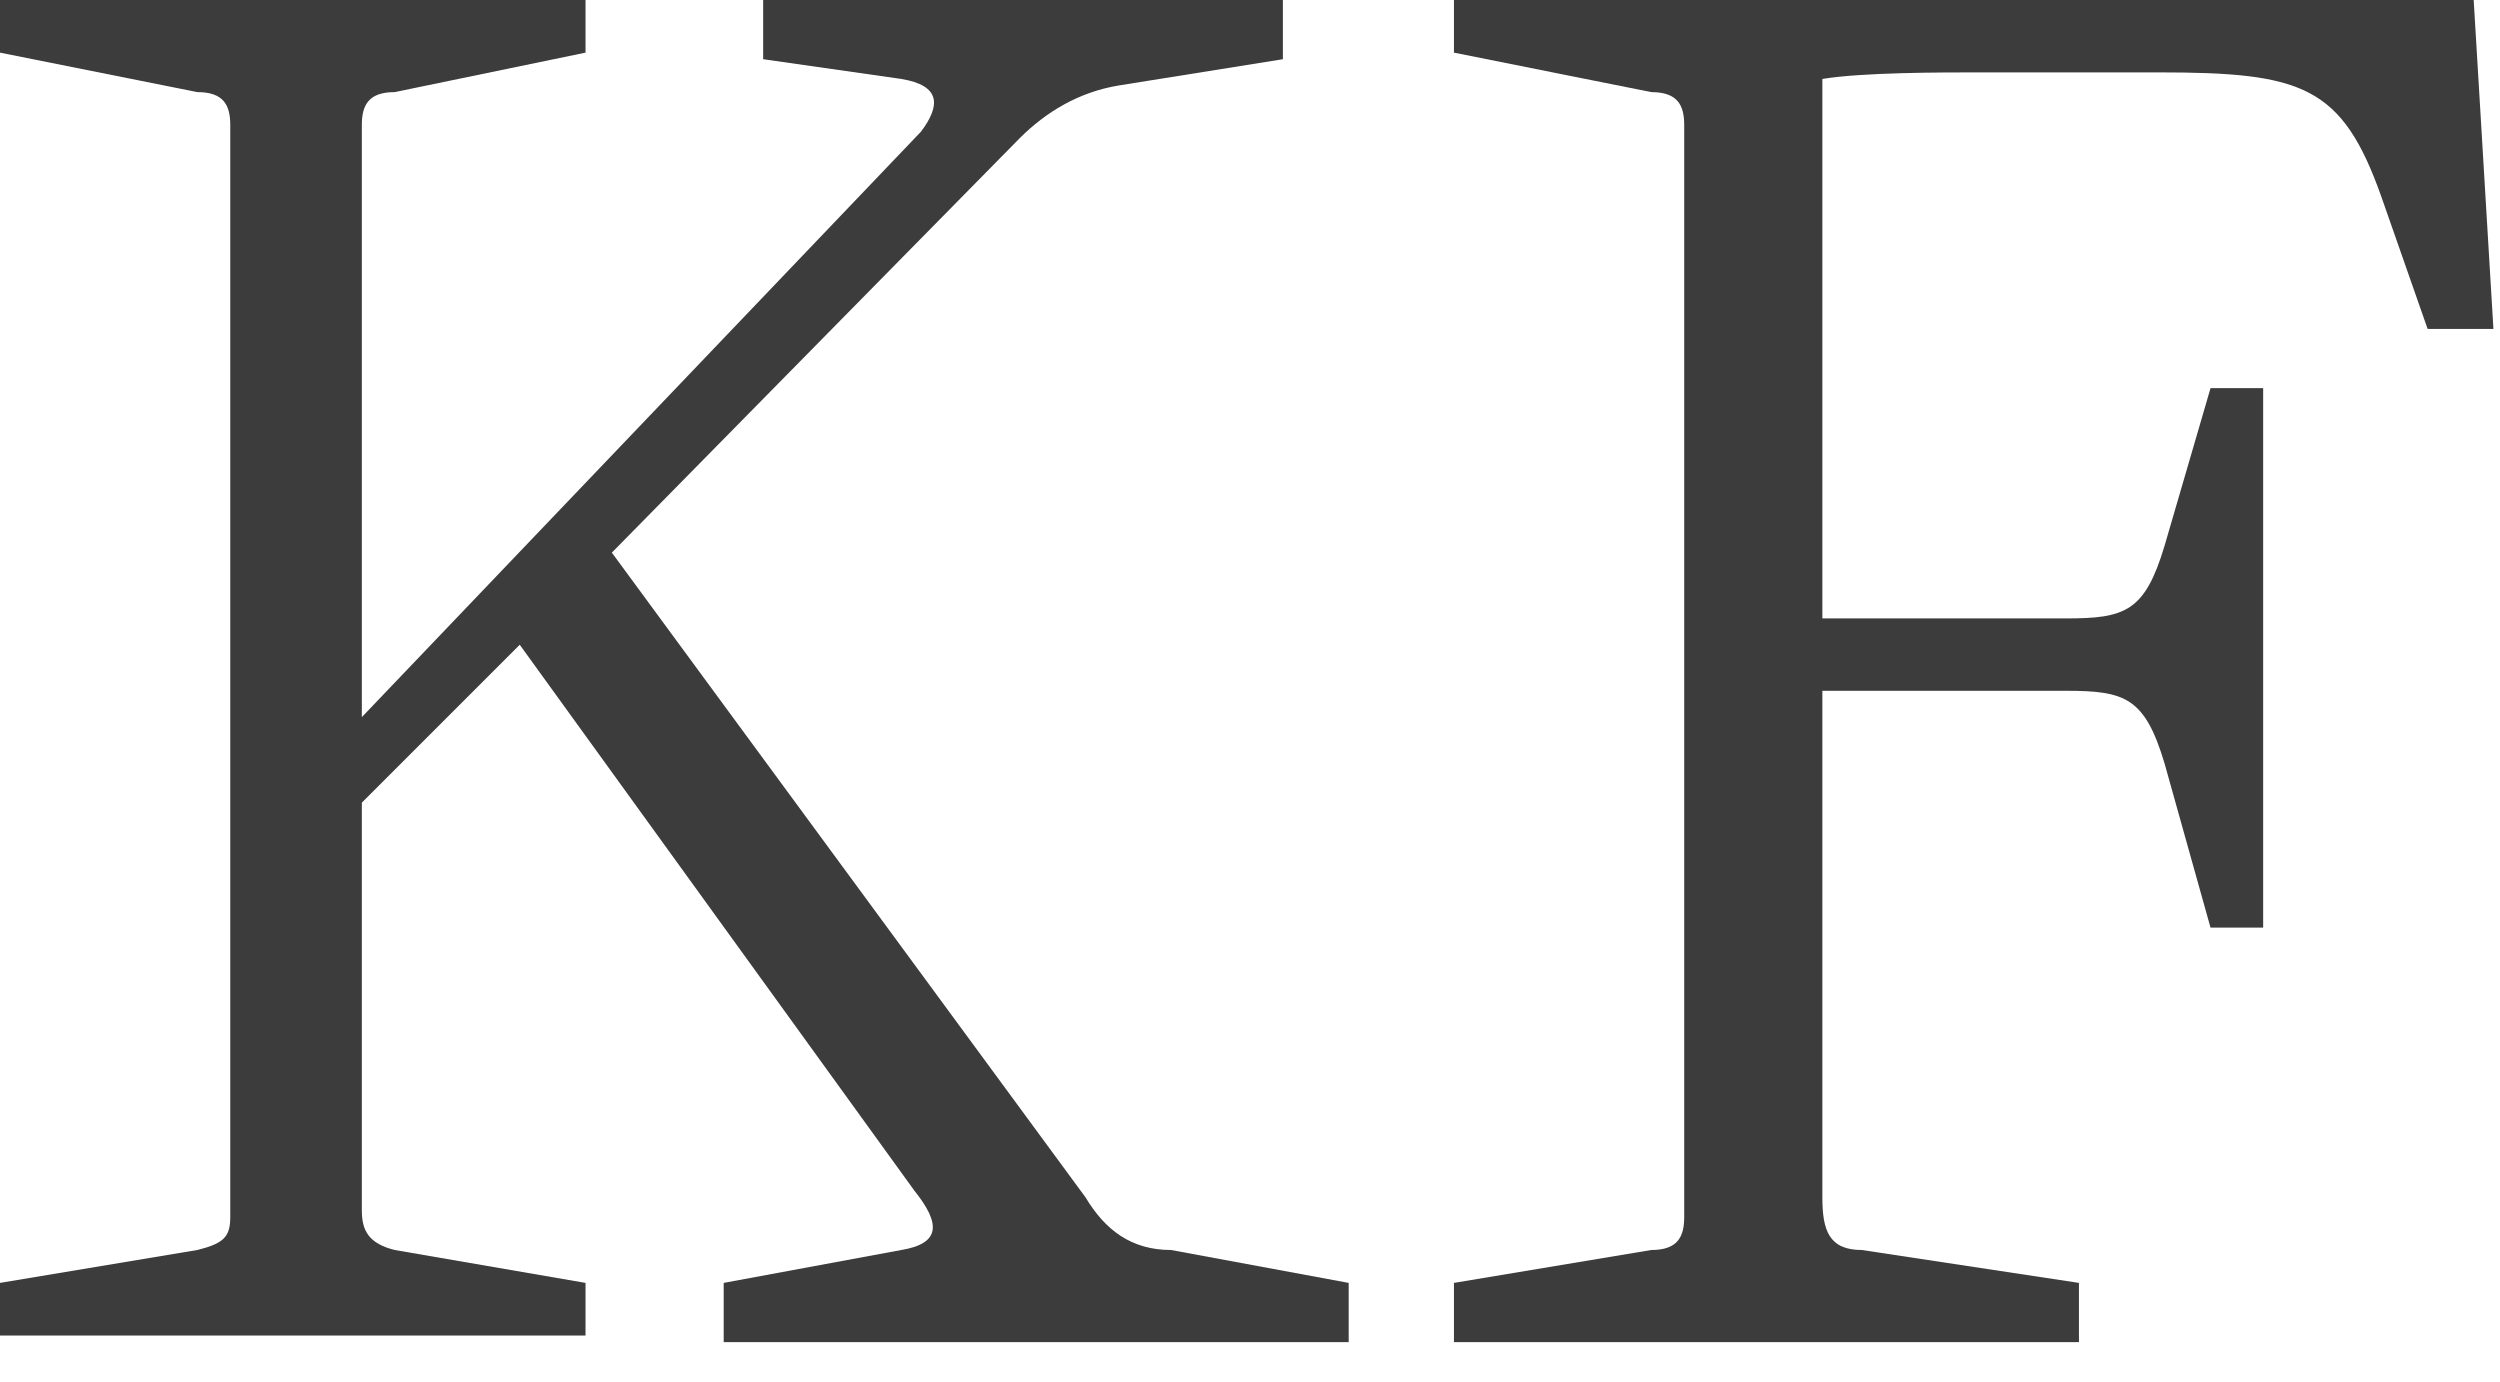
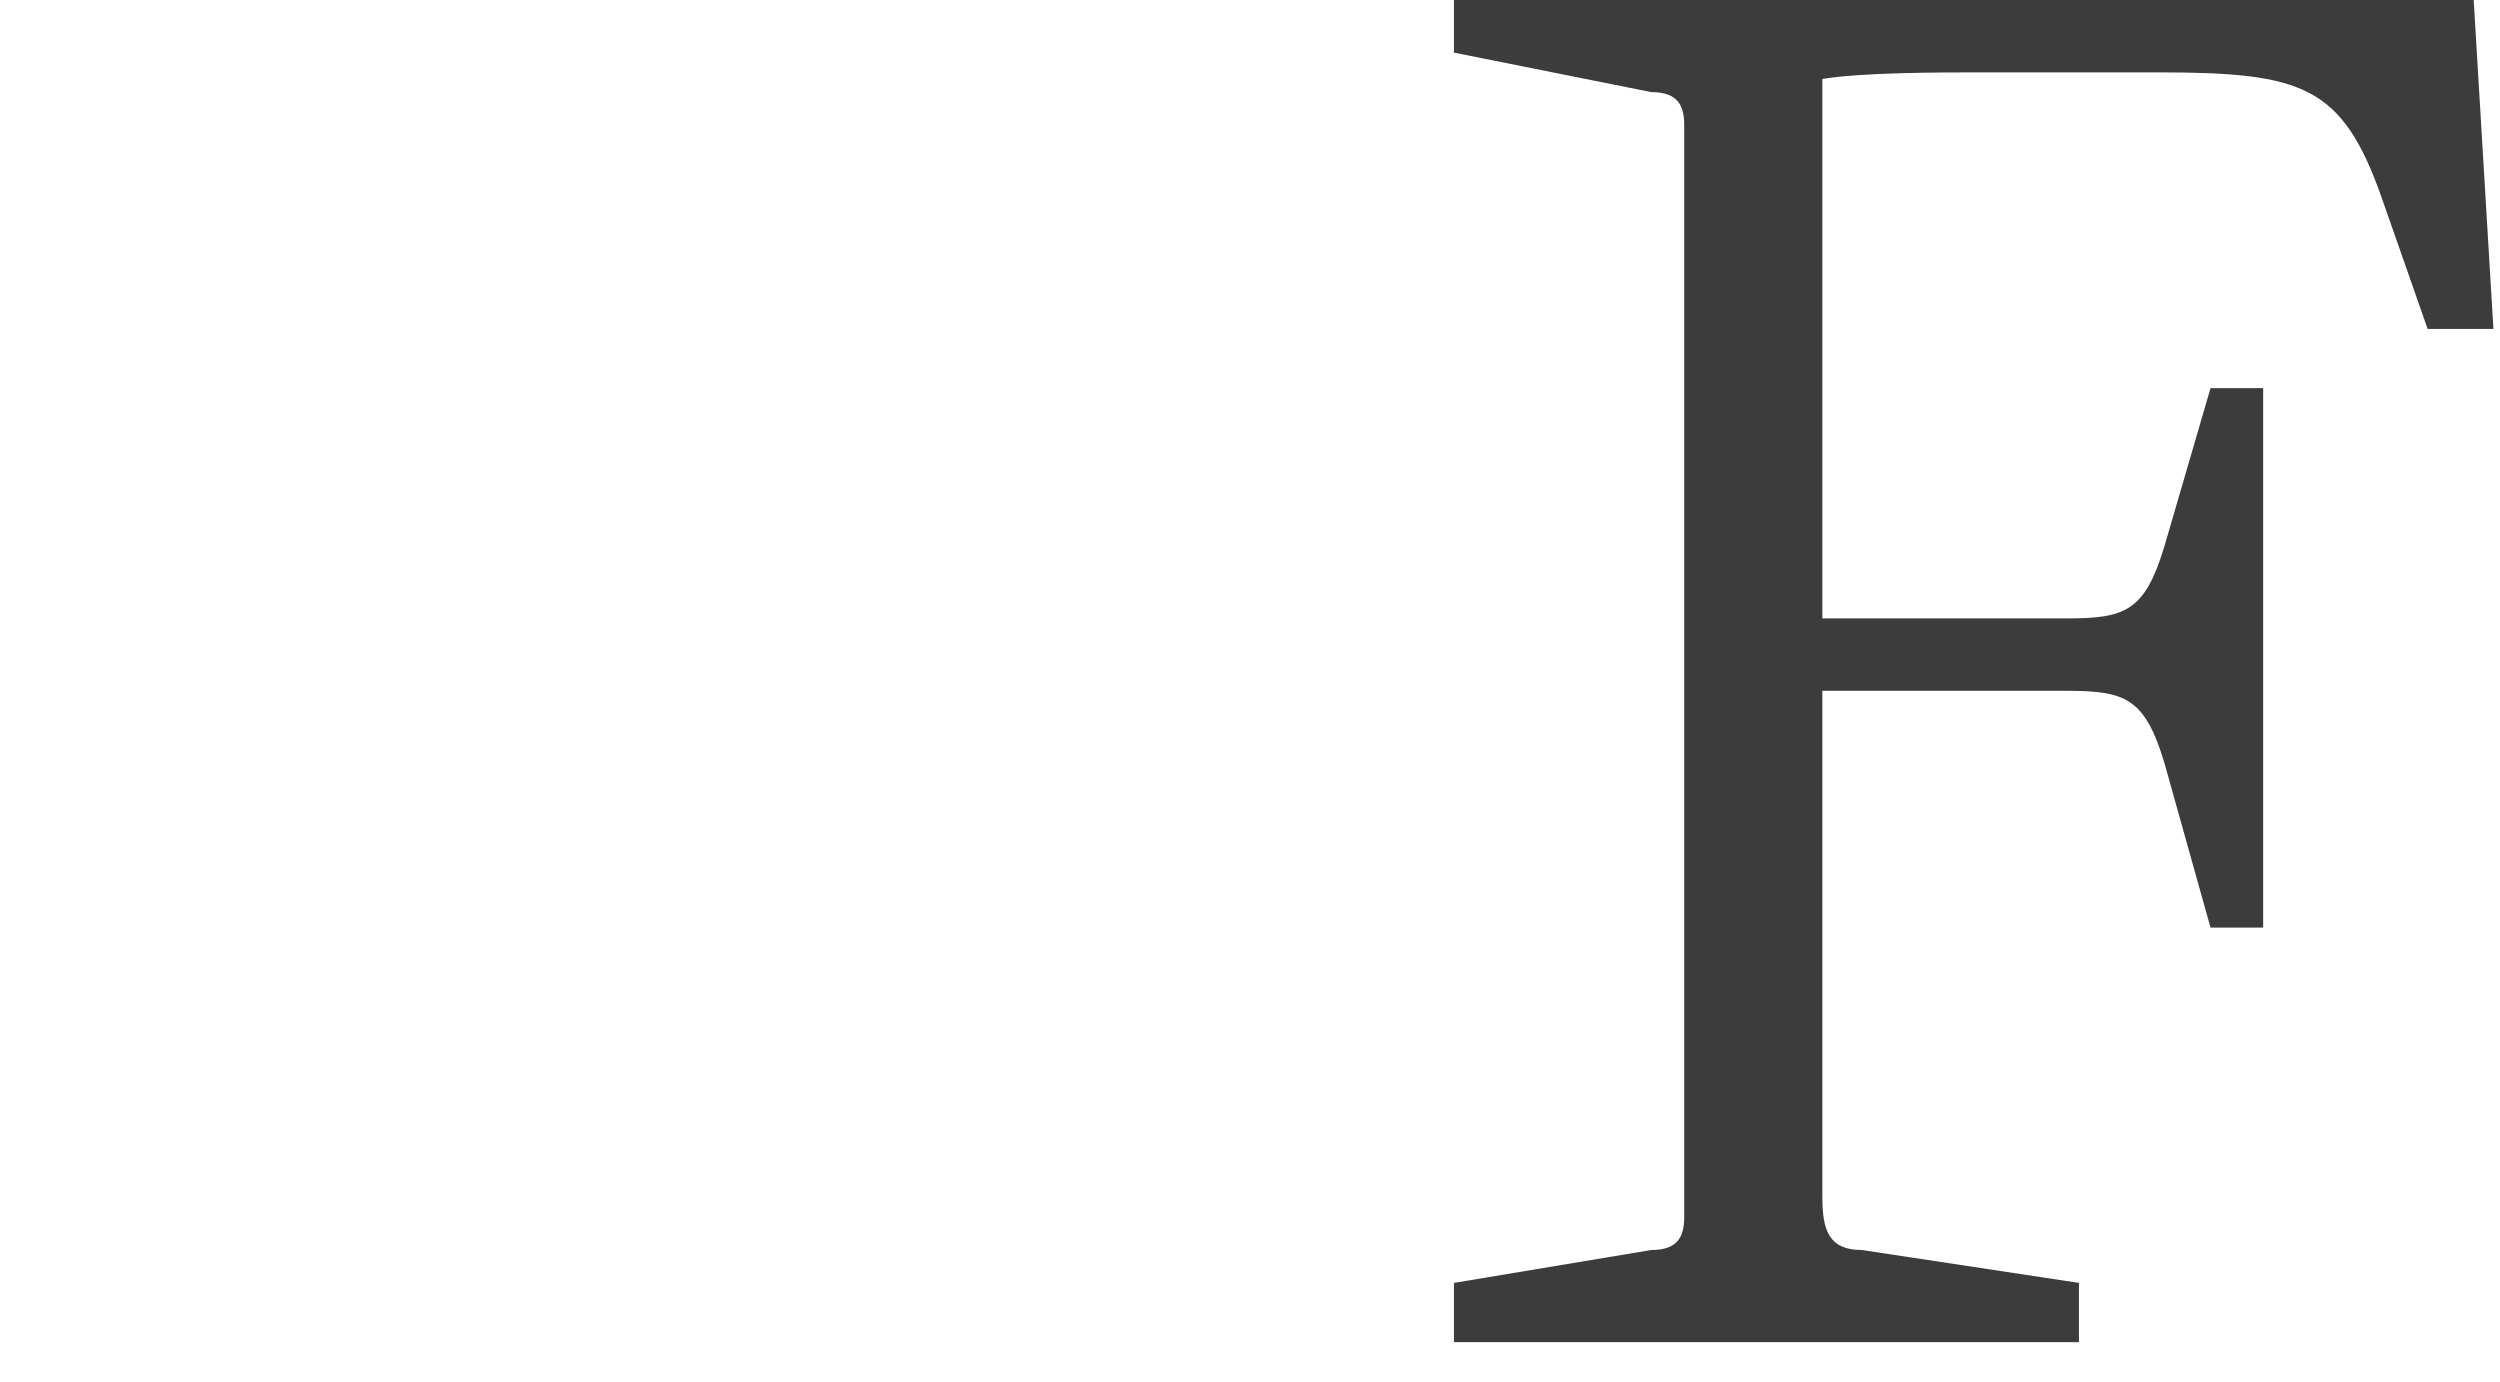
<svg xmlns="http://www.w3.org/2000/svg" viewBox="0 0 38 21" width="38" height="21">
  <style>.a{fill:#3c3c3c}</style>
-   <path class="a" d="m14 2c0.3-0.4 0.3-0.7-0.3-0.8l-2.1-0.3v-0.9h7.9v0.9l-2.5 0.4c-0.6 0.1-1.1 0.4-1.5 0.8l-6.2 6.3 7.2 9.8c0.3 0.5 0.7 0.8 1.3 0.8l2.7 0.5v0.9h-9.5v-0.9l2.7-0.5c0.6-0.1 0.6-0.4 0.2-0.9l-6-8.3-2.4 2.4v6.2c0 0.3 0.1 0.5 0.5 0.6l2.9 0.5v0.8h-8.9v-0.8l3-0.5c0.4-0.1 0.5-0.2 0.5-0.5v-16.6c0-0.3-0.1-0.5-0.5-0.5l-3-0.6v-0.8h8.9v0.8l-2.9 0.6c-0.4 0-0.5 0.2-0.5 0.5v9z" />
  <path class="a" d="m31.4 9.4c0.9 0 1.2-0.1 1.5-1.1l0.7-2.4h0.8v8.2h-0.8l-0.7-2.5c-0.3-1-0.6-1.1-1.5-1.1h-3.7v7.7c0 0.5 0.1 0.8 0.6 0.8l3.3 0.5v0.9h-9.5v-0.9l3-0.5c0.4 0 0.5-0.2 0.5-0.5v-16.6c0-0.3-0.1-0.5-0.5-0.5l-3-0.6v-0.8h15.5l0.3 5h-1l-0.7-2c-0.6-1.7-1.2-1.9-3.4-1.9h-2.7c-0.6 0-1.8 0-2.4 0.1v8.2z" />
</svg>